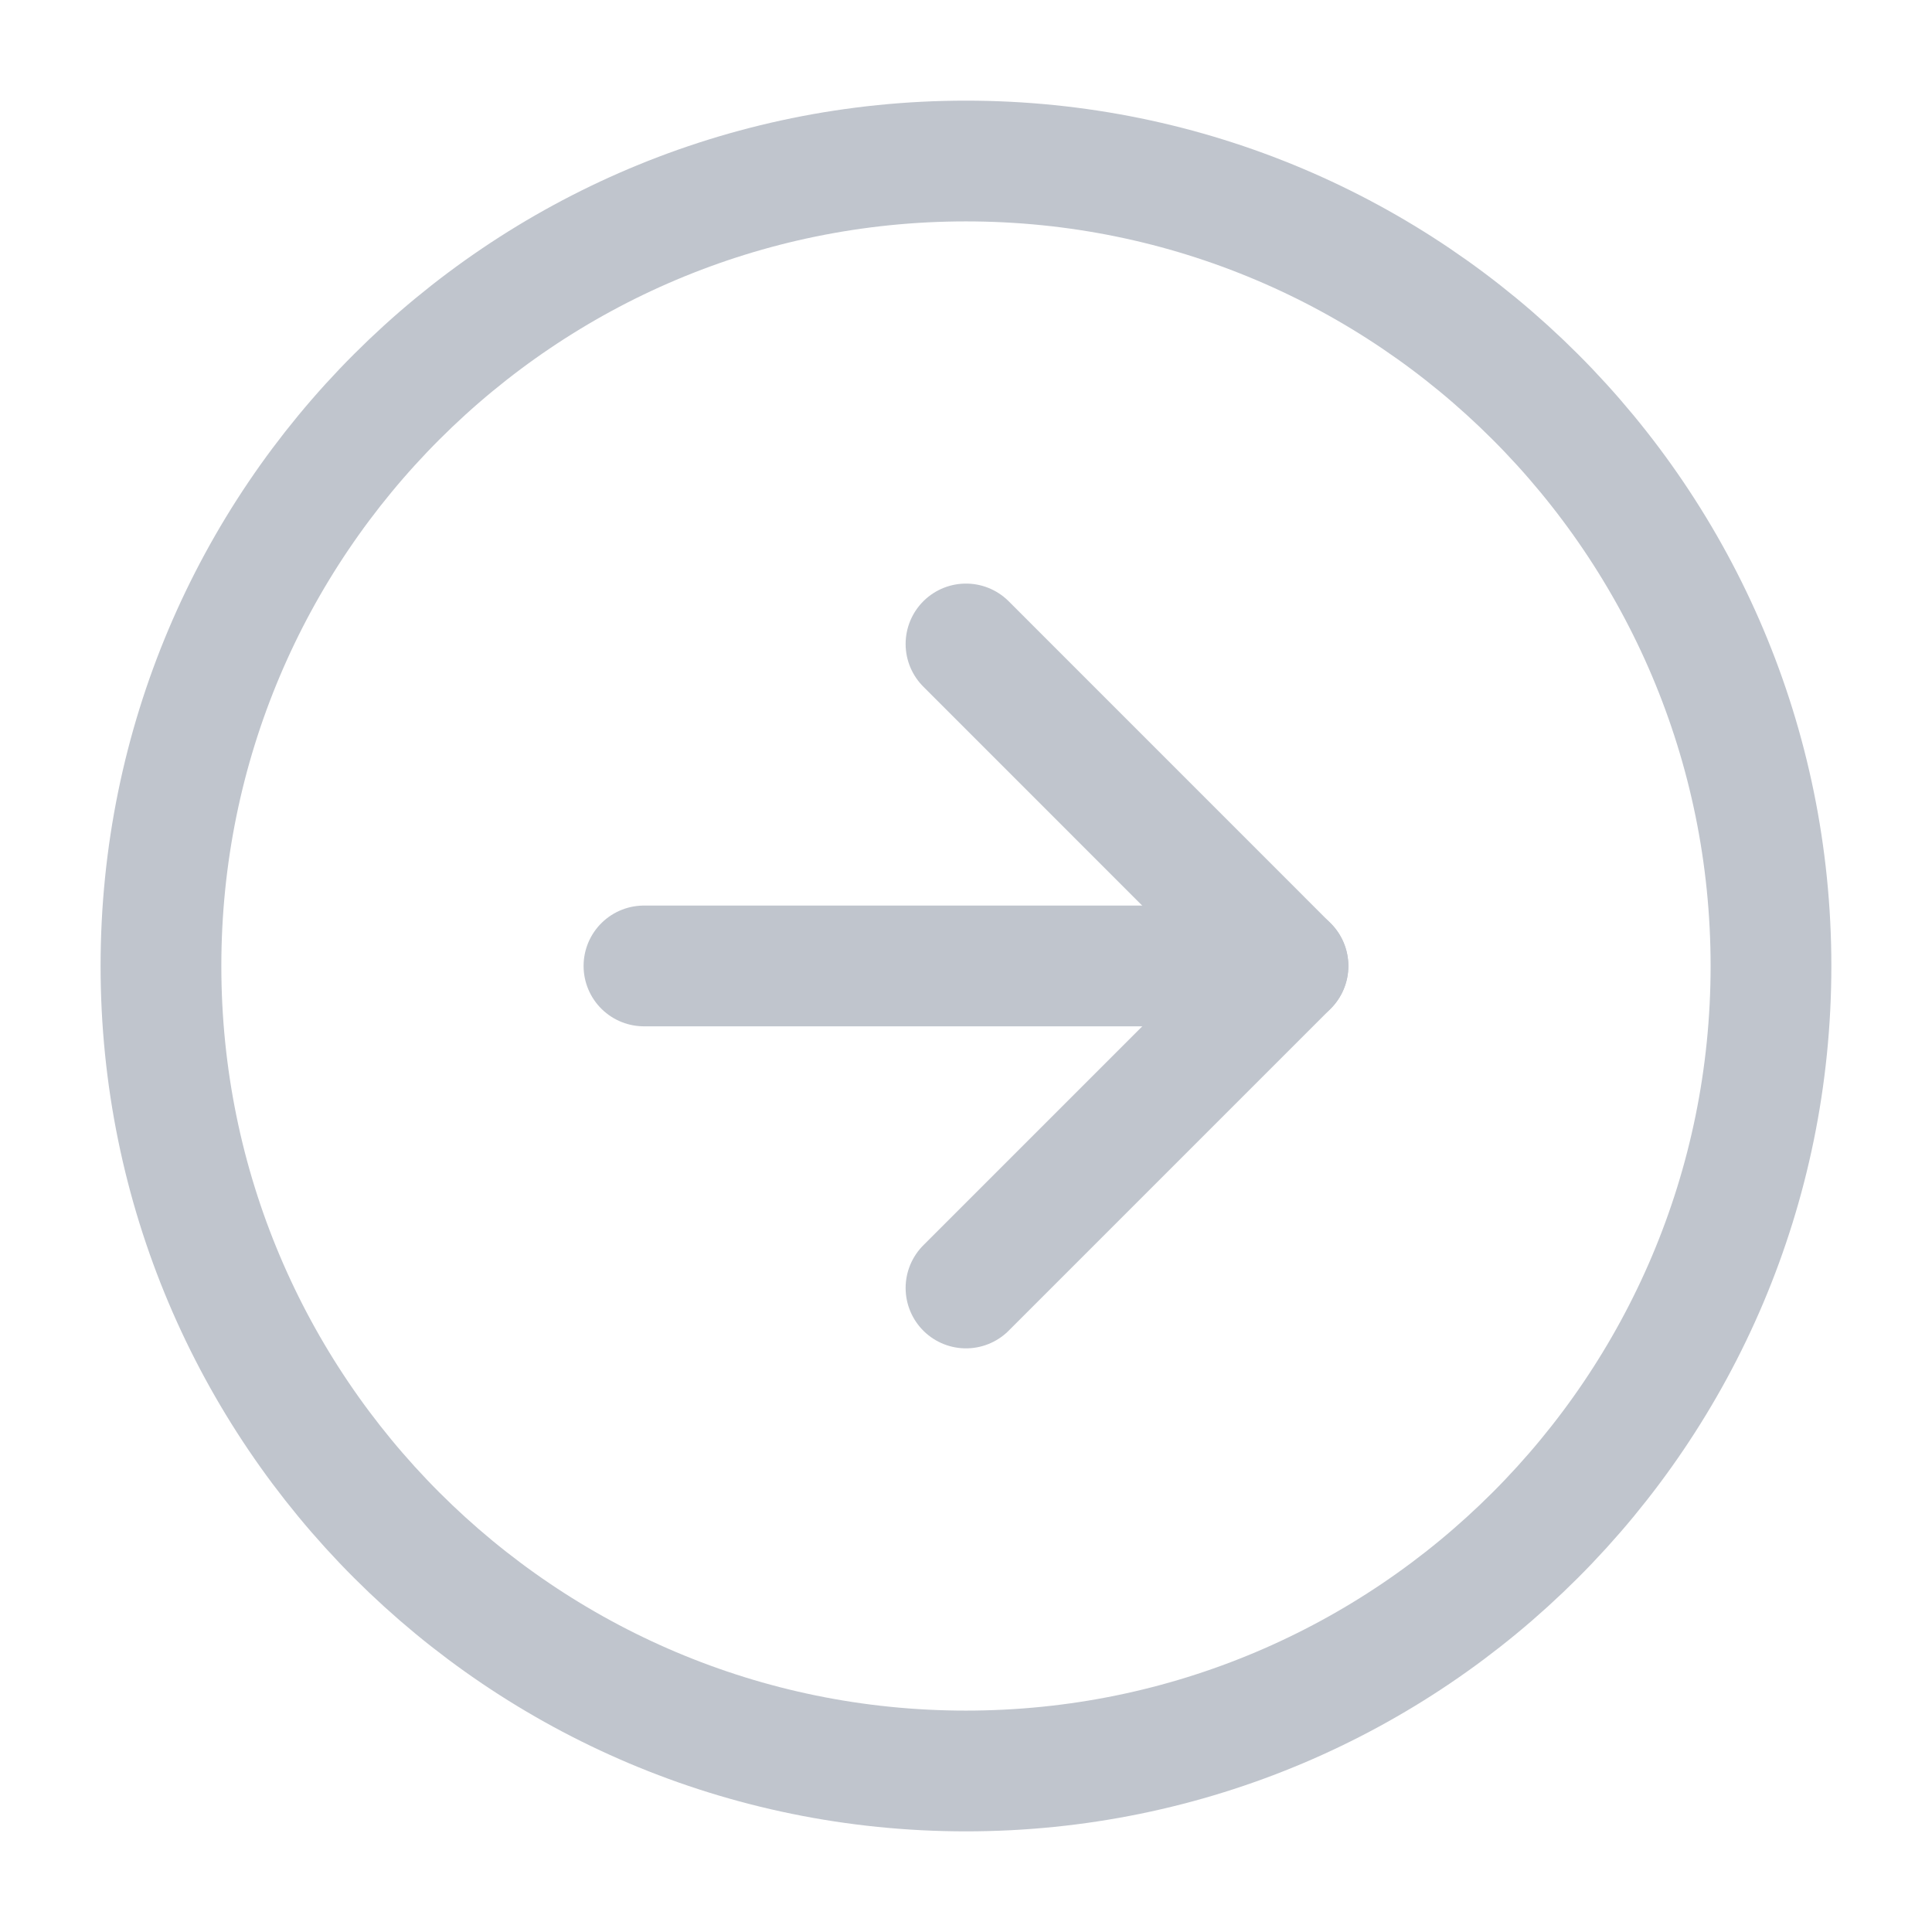
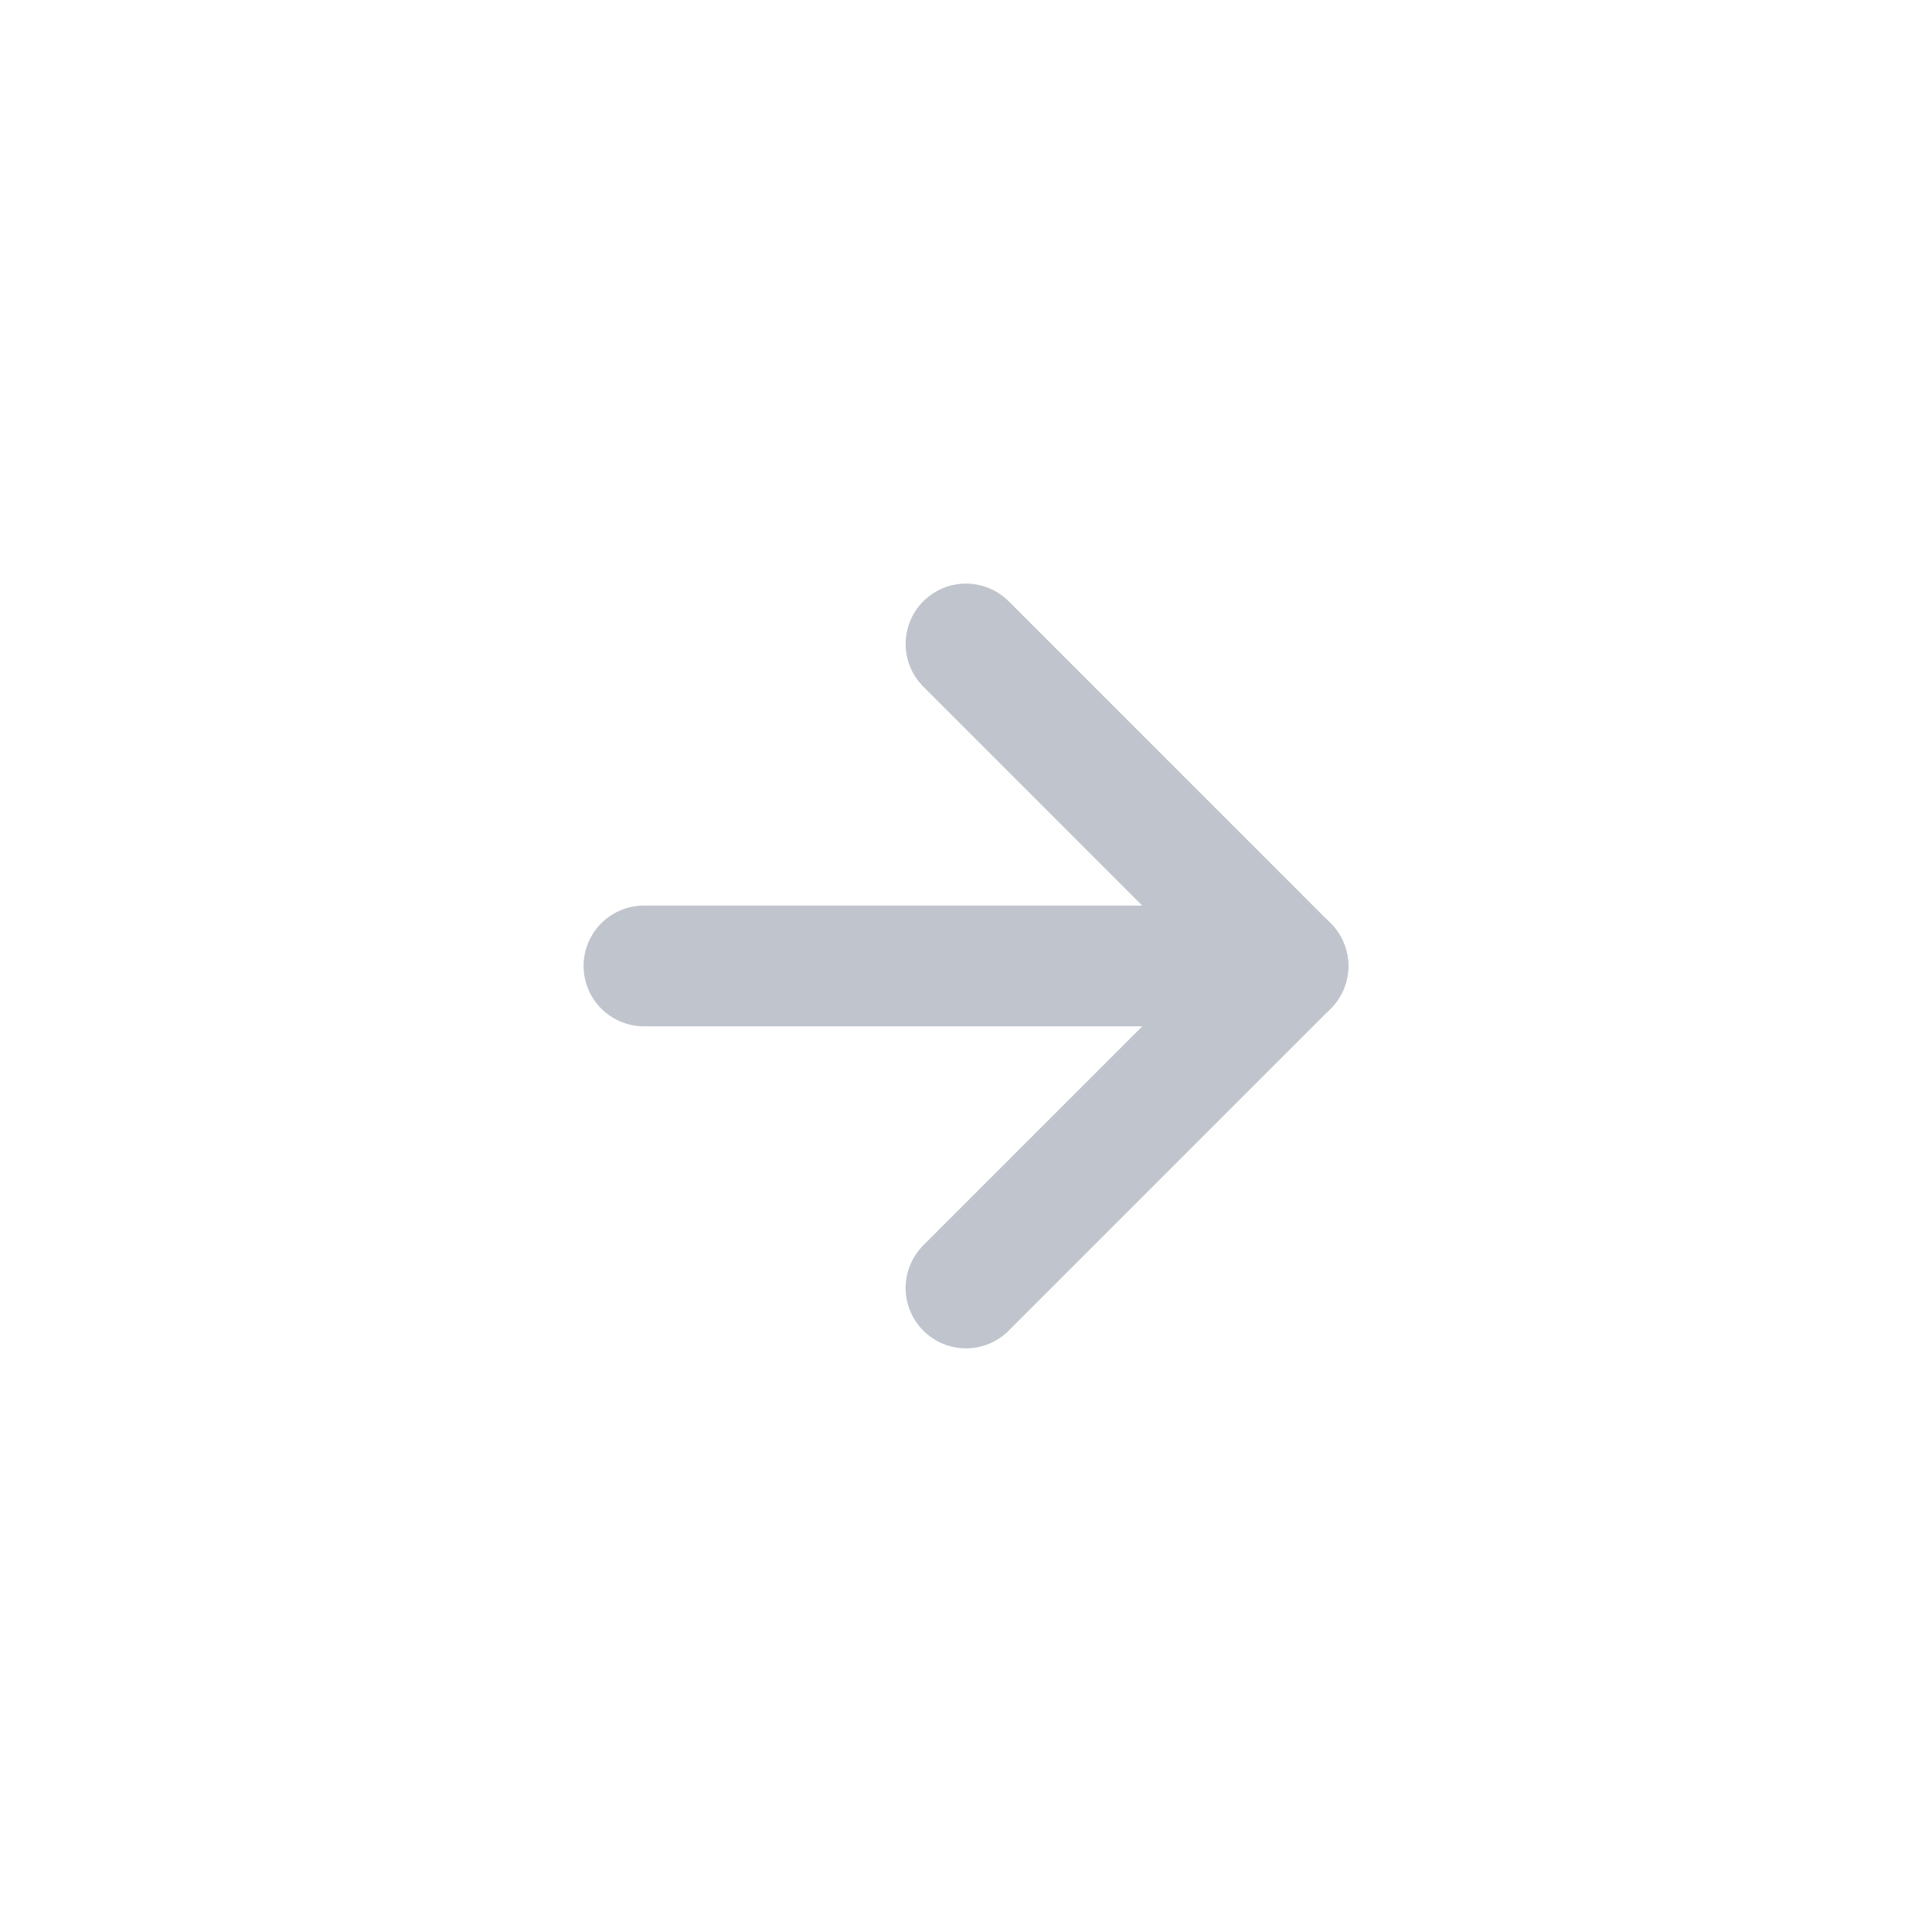
<svg xmlns="http://www.w3.org/2000/svg" width="32" height="32" viewBox="0 0 32 32" fill="none">
-   <path d="M15.999 29.333C23.363 29.333 29.333 23.364 29.333 16C29.333 8.636 23.363 2.667 15.999 2.667C8.636 2.667 2.666 8.636 2.666 16C2.666 23.364 8.636 29.333 15.999 29.333Z" stroke="#C0C5CD" stroke-width="2" stroke-linecap="round" stroke-linejoin="round" />
  <path d="M10.666 15.999H21.333" stroke="#C0C5CD" stroke-width="2" stroke-linecap="round" stroke-linejoin="round" />
  <path d="M16 21.333L21.333 16L16 10.666" stroke="#C0C5CD" stroke-width="2" stroke-linecap="round" stroke-linejoin="round" />
</svg>